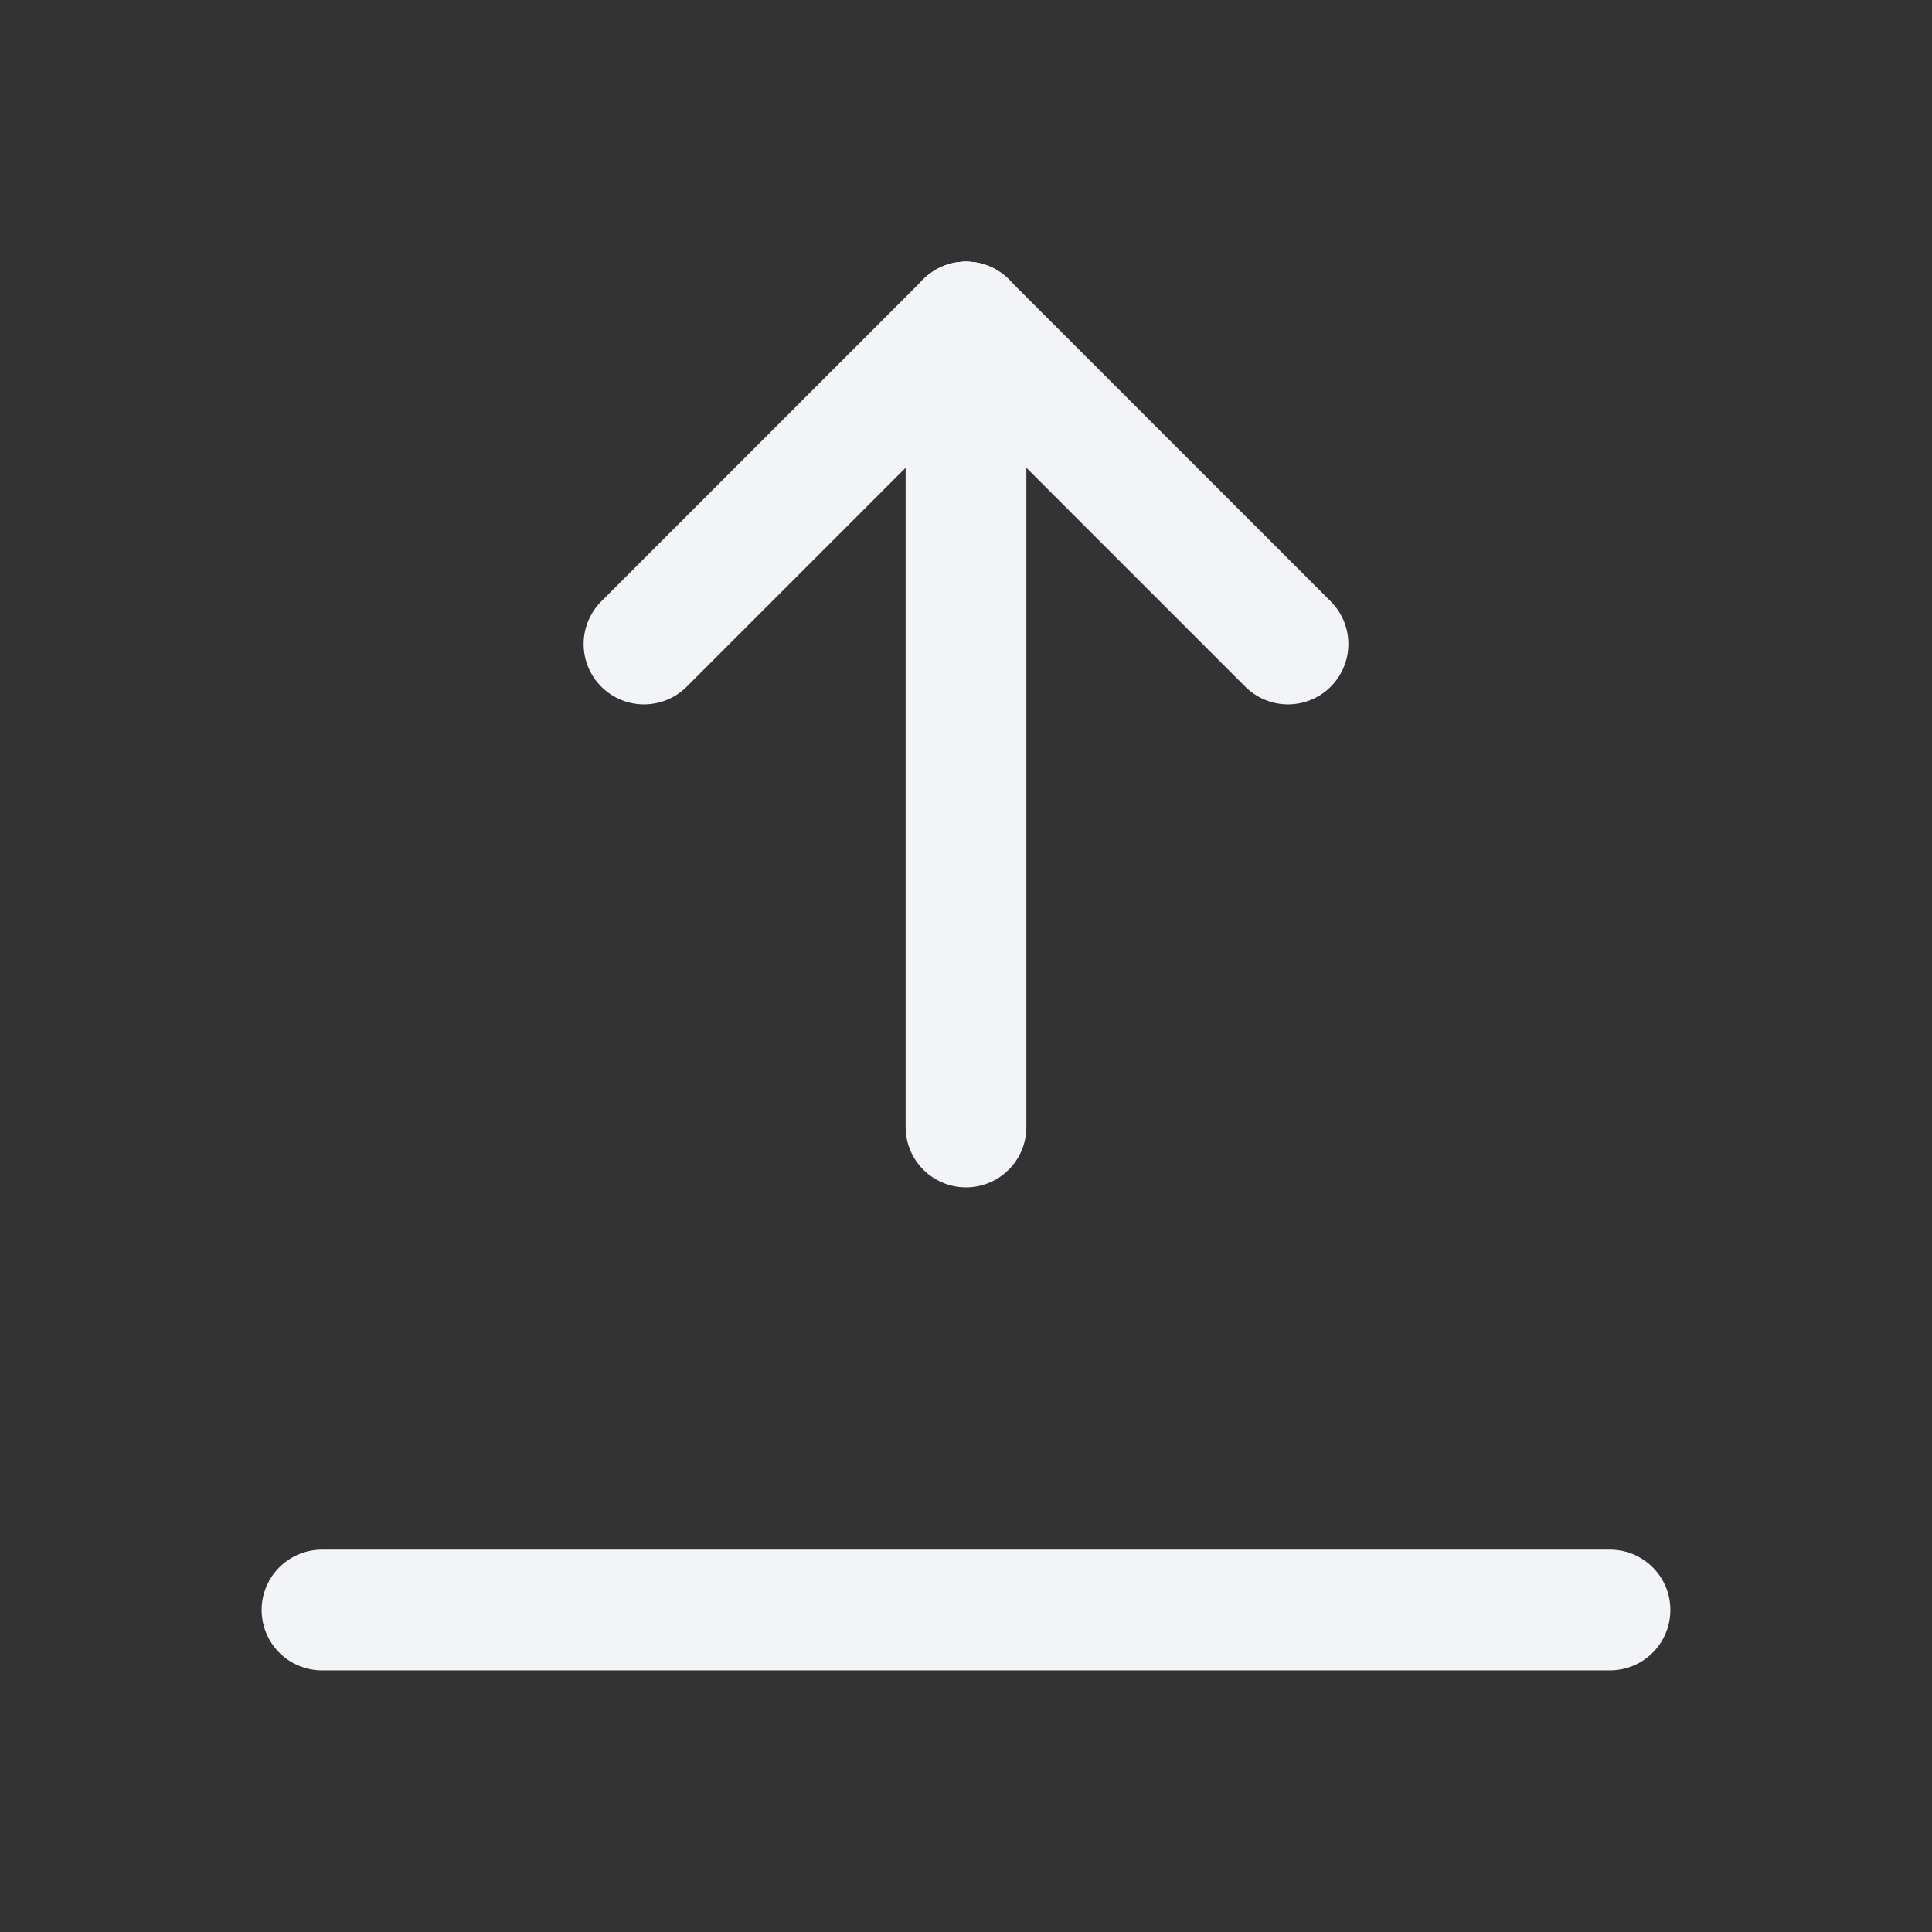
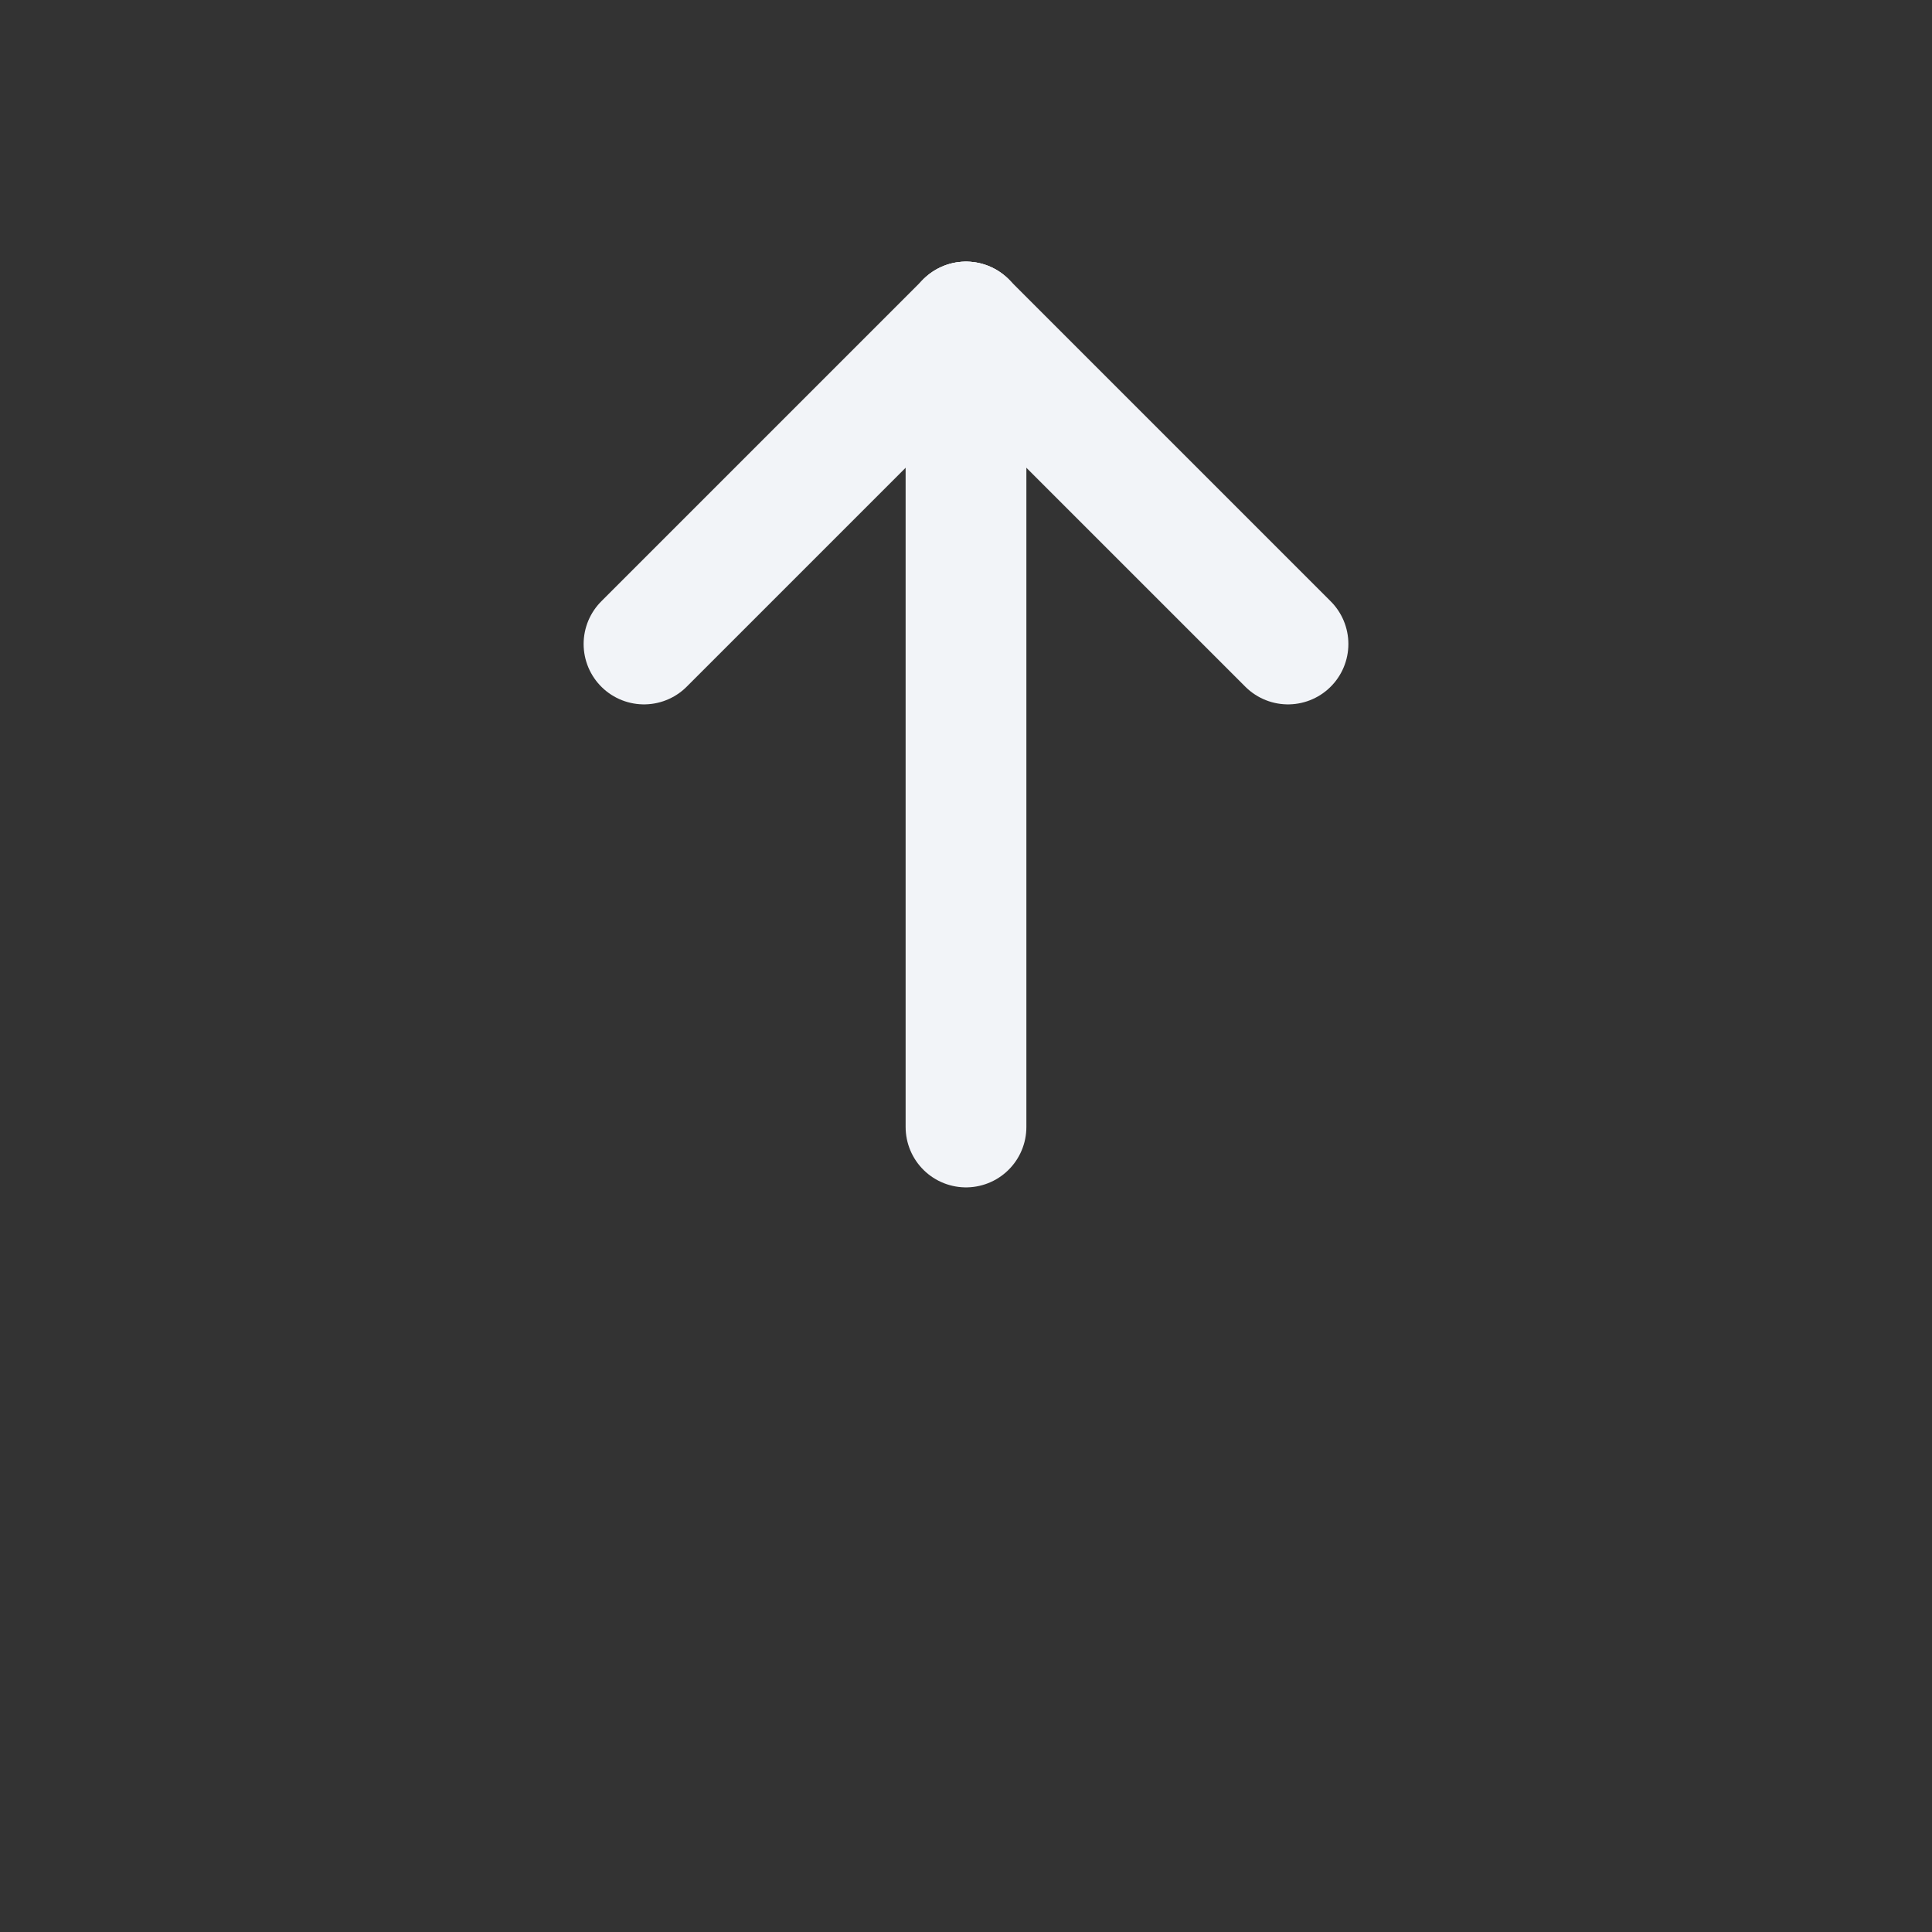
<svg xmlns="http://www.w3.org/2000/svg" width="24" height="24" viewBox="0 0 24 24" fill="none">
  <rect x="0" y="0" width="24" height="24" fill="#333333" stroke="none" />
  <g clip-path="url(#clip0_869_859)">
    <path d="M12 4V14" stroke="#F2F4F8" stroke-width="1.5" stroke-linecap="round" stroke-linejoin="round" />
    <path d="M12 4L16 8" stroke="#F2F4F8" stroke-width="1.5" stroke-linecap="round" stroke-linejoin="round" />
    <path d="M12 4L8 8" stroke="#F2F4F8" stroke-width="1.5" stroke-linecap="round" stroke-linejoin="round" />
-     <path d="M4 20H20" stroke="#F2F4F8" stroke-width="1.5" stroke-linecap="round" stroke-linejoin="round" />
  </g>
  <defs>
    <clipPath id="clip0_869_859">
      <rect width="24" height="24" fill="white" />
    </clipPath>
  </defs>
</svg>